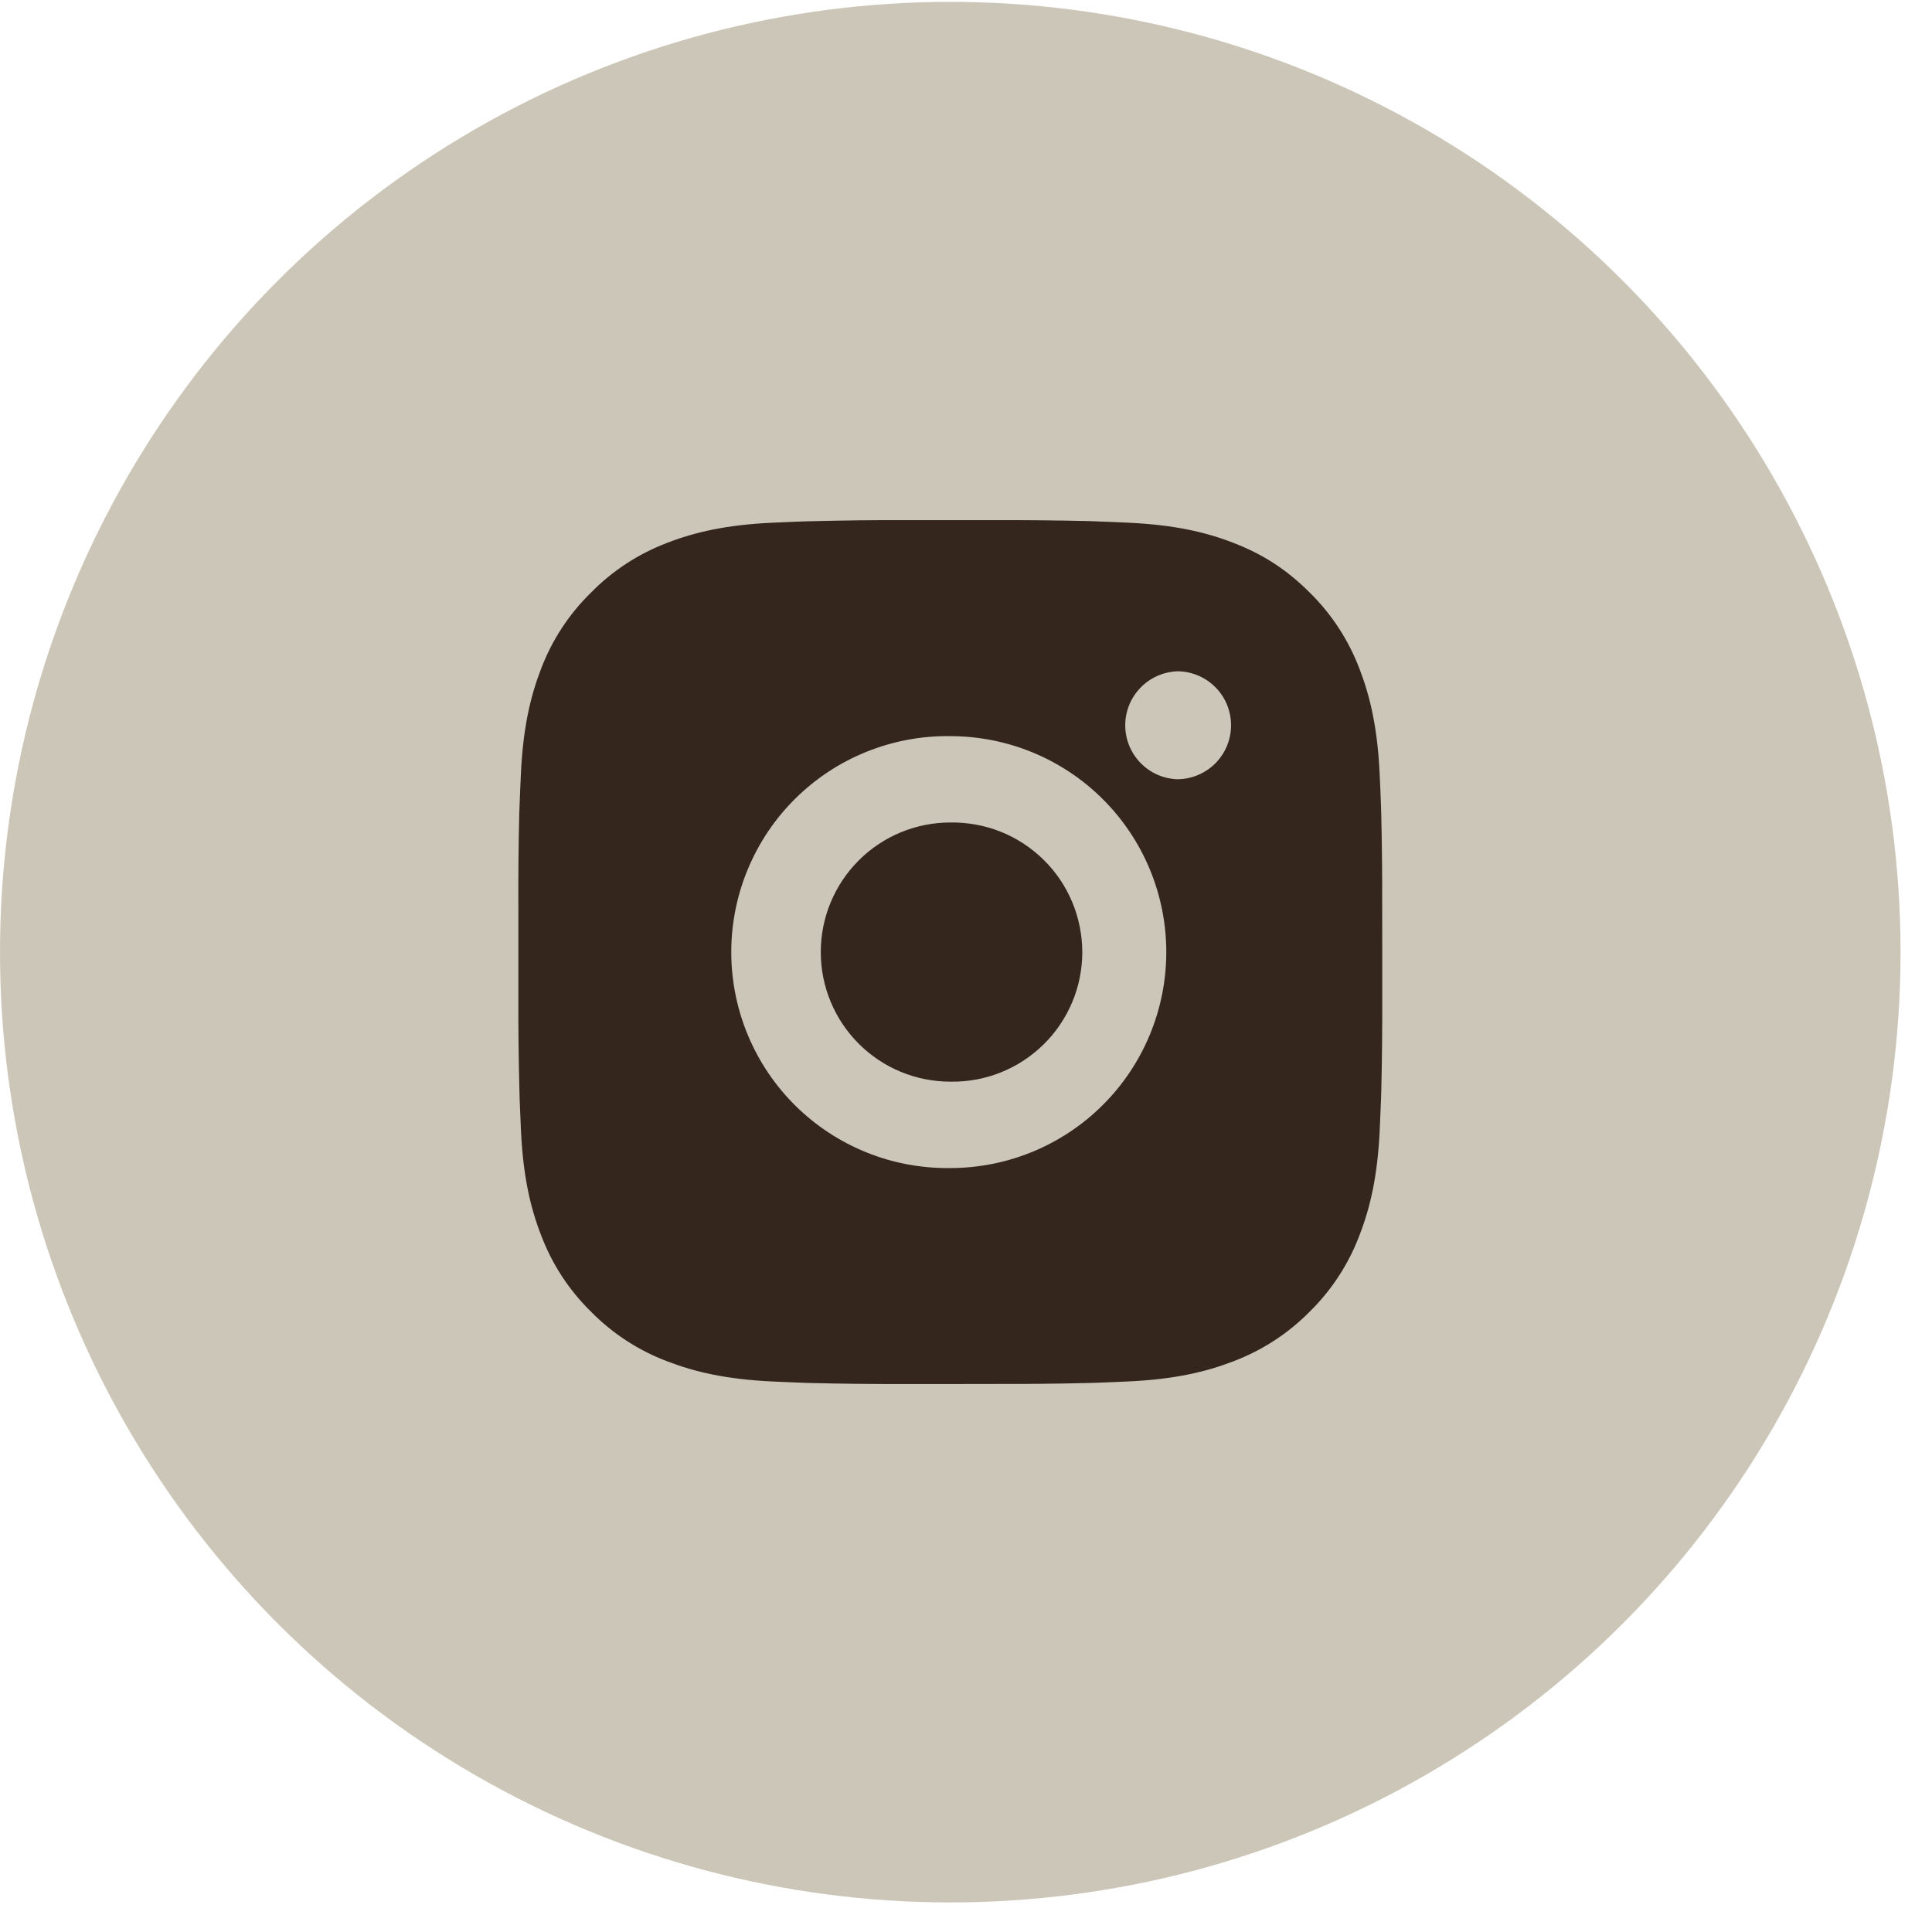
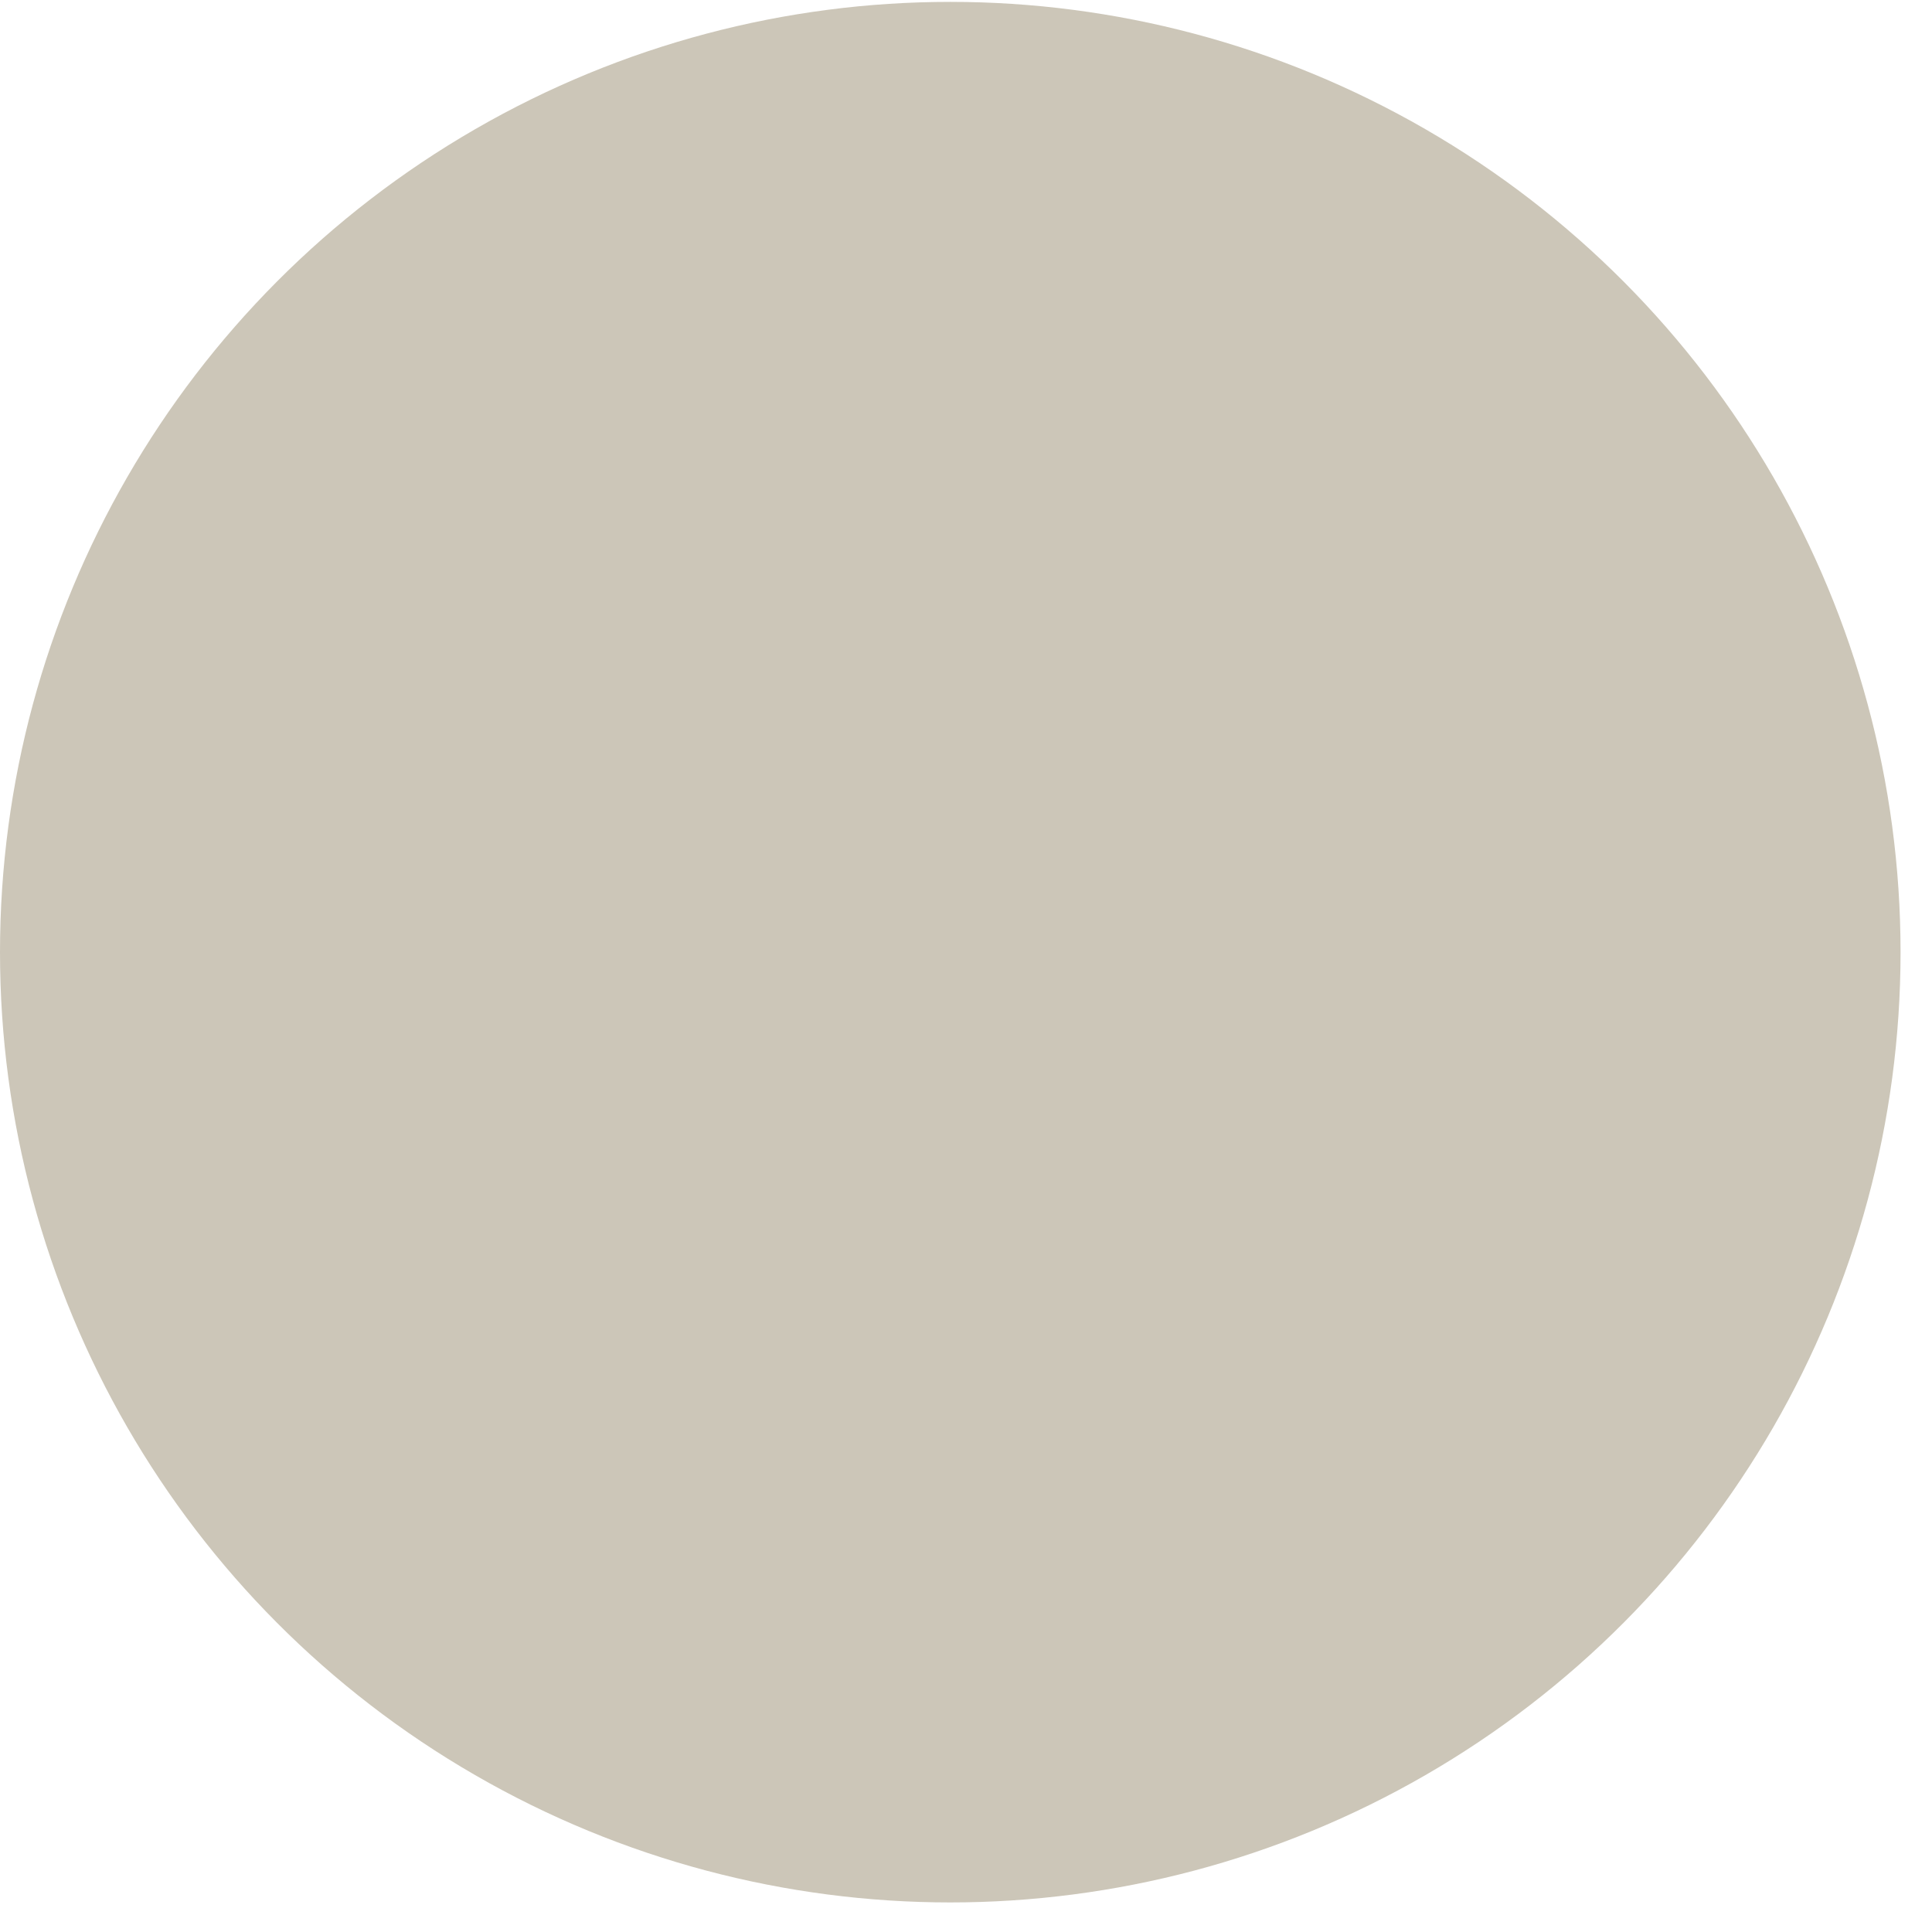
<svg xmlns="http://www.w3.org/2000/svg" width="36" height="36" viewBox="0 0 36 36" fill="none">
  <circle cx="17.707" cy="17.742" r="17.707" fill="#CCC6B8" />
-   <path d="M18.535 9.692C19.122 9.69 19.71 9.696 20.297 9.71L20.453 9.716C20.633 9.722 20.811 9.73 21.026 9.74C21.882 9.78 22.467 9.915 22.979 10.114C23.511 10.319 23.958 10.595 24.406 11.043C24.815 11.445 25.131 11.931 25.334 12.468C25.532 12.981 25.668 13.566 25.708 14.423C25.718 14.637 25.726 14.815 25.732 14.996L25.737 15.152C25.751 15.739 25.757 16.326 25.755 16.913L25.756 17.513V18.568C25.758 19.155 25.752 19.742 25.738 20.33L25.733 20.486C25.726 20.666 25.718 20.844 25.709 21.059C25.669 21.915 25.532 22.5 25.334 23.012C25.132 23.55 24.815 24.037 24.406 24.439C24.003 24.848 23.517 25.164 22.979 25.367C22.467 25.565 21.882 25.701 21.026 25.741C20.811 25.75 20.633 25.759 20.453 25.765L20.297 25.77C19.71 25.784 19.122 25.79 18.535 25.788L17.934 25.789H16.881C16.294 25.791 15.706 25.785 15.119 25.771L14.963 25.766C14.772 25.759 14.581 25.751 14.39 25.742C13.533 25.701 12.949 25.565 12.435 25.367C11.898 25.165 11.412 24.848 11.01 24.439C10.6 24.036 10.283 23.55 10.081 23.012C9.882 22.5 9.747 21.915 9.707 21.059C9.698 20.868 9.69 20.677 9.683 20.486L9.679 20.33C9.664 19.742 9.657 19.155 9.659 18.568V16.913C9.656 16.326 9.662 15.739 9.676 15.152L9.682 14.996C9.688 14.815 9.697 14.637 9.706 14.423C9.746 13.566 9.882 12.982 10.08 12.468C10.283 11.931 10.6 11.445 11.011 11.044C11.412 10.634 11.899 10.317 12.435 10.114C12.949 9.915 13.533 9.78 14.39 9.74L14.963 9.716L15.119 9.712C15.706 9.697 16.293 9.69 16.88 9.692L18.535 9.692ZM17.707 13.717C17.174 13.709 16.645 13.808 16.15 14.007C15.655 14.205 15.205 14.501 14.825 14.875C14.445 15.249 14.144 15.696 13.938 16.188C13.732 16.68 13.626 17.207 13.626 17.741C13.626 18.274 13.732 18.802 13.938 19.294C14.144 19.786 14.445 20.232 14.825 20.607C15.205 20.981 15.655 21.276 16.15 21.475C16.645 21.674 17.174 21.772 17.707 21.765C18.775 21.765 19.798 21.341 20.553 20.586C21.308 19.831 21.732 18.808 21.732 17.74C21.732 16.673 21.308 15.649 20.553 14.895C19.798 14.14 18.775 13.717 17.707 13.717ZM17.707 15.326C18.028 15.321 18.347 15.379 18.645 15.497C18.943 15.616 19.214 15.793 19.443 16.018C19.672 16.242 19.854 16.51 19.978 16.806C20.102 17.102 20.166 17.42 20.167 17.74C20.167 18.061 20.103 18.379 19.979 18.675C19.855 18.97 19.673 19.239 19.444 19.463C19.215 19.688 18.944 19.865 18.646 19.984C18.348 20.103 18.029 20.161 17.708 20.155C17.068 20.155 16.454 19.901 16.001 19.448C15.548 18.995 15.294 18.381 15.294 17.74C15.294 17.1 15.548 16.486 16.001 16.033C16.454 15.58 17.068 15.326 17.708 15.326L17.707 15.326ZM21.933 12.509C21.673 12.52 21.428 12.63 21.248 12.818C21.068 13.005 20.967 13.255 20.967 13.515C20.967 13.775 21.068 14.024 21.248 14.212C21.428 14.399 21.673 14.51 21.933 14.52C22.2 14.52 22.456 14.414 22.645 14.225C22.833 14.037 22.939 13.781 22.939 13.514C22.939 13.247 22.833 12.991 22.645 12.803C22.456 12.614 22.2 12.508 21.933 12.508V12.509Z" fill="#34261C" />
</svg>